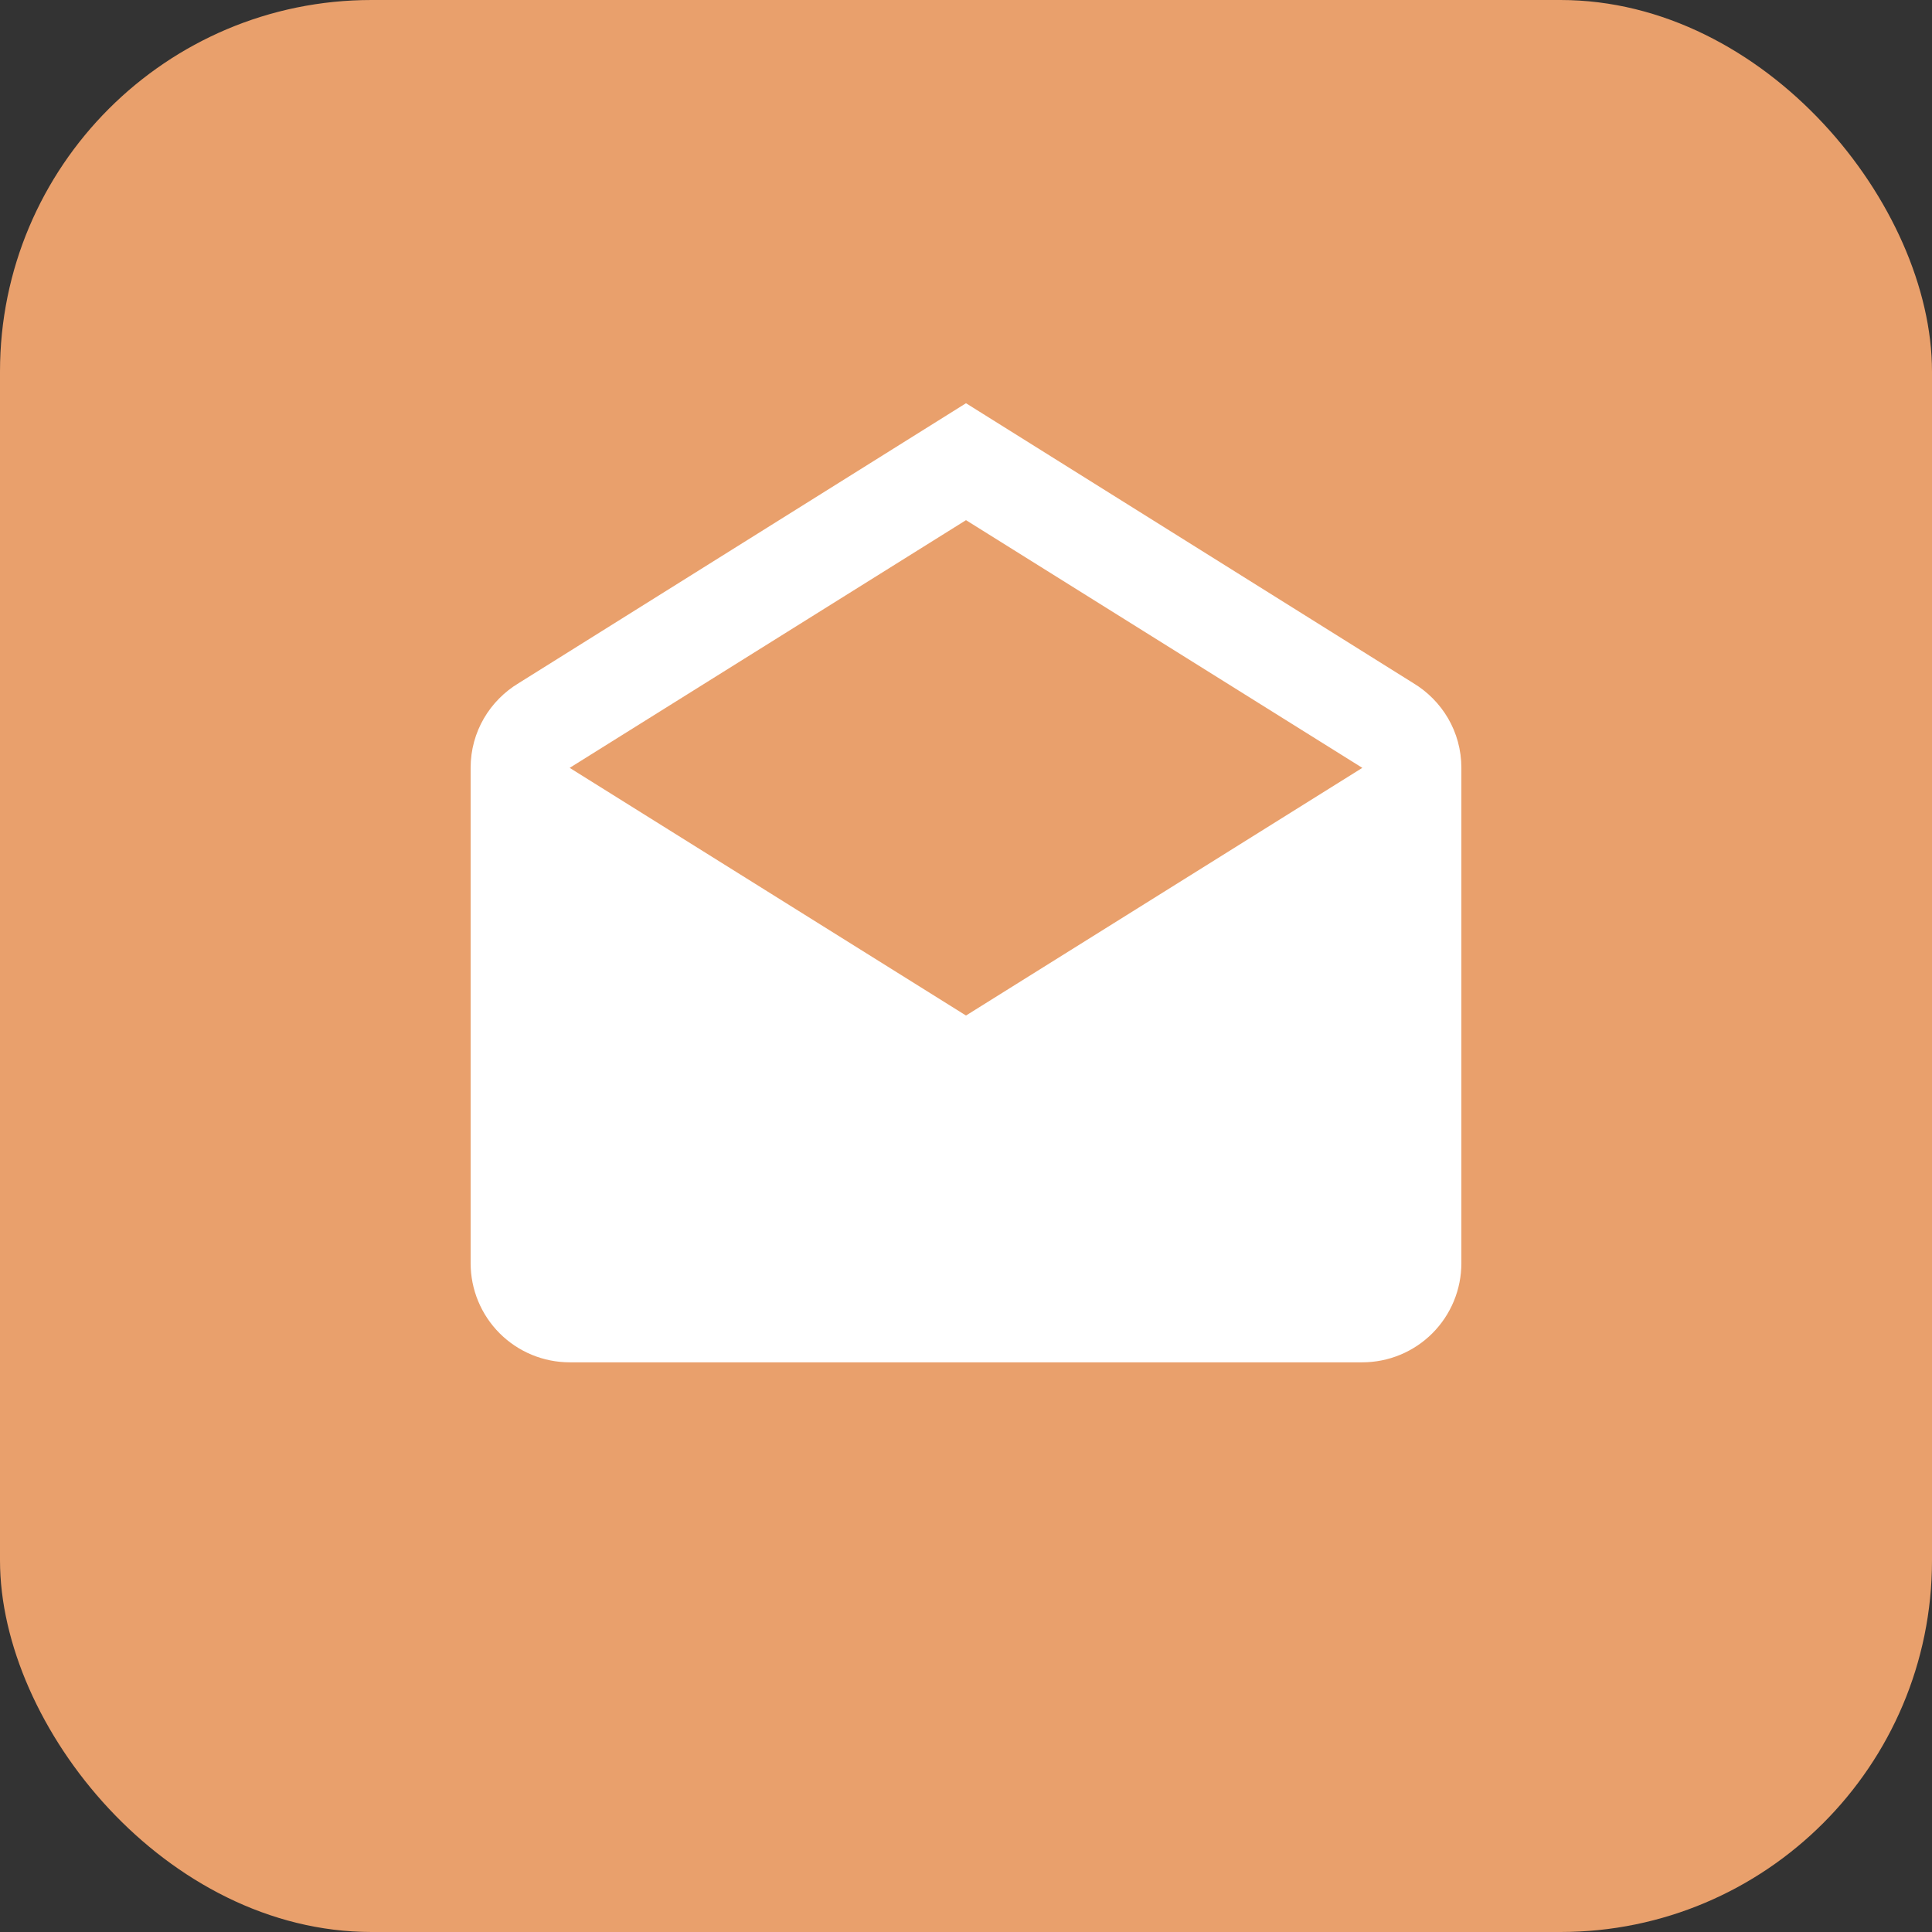
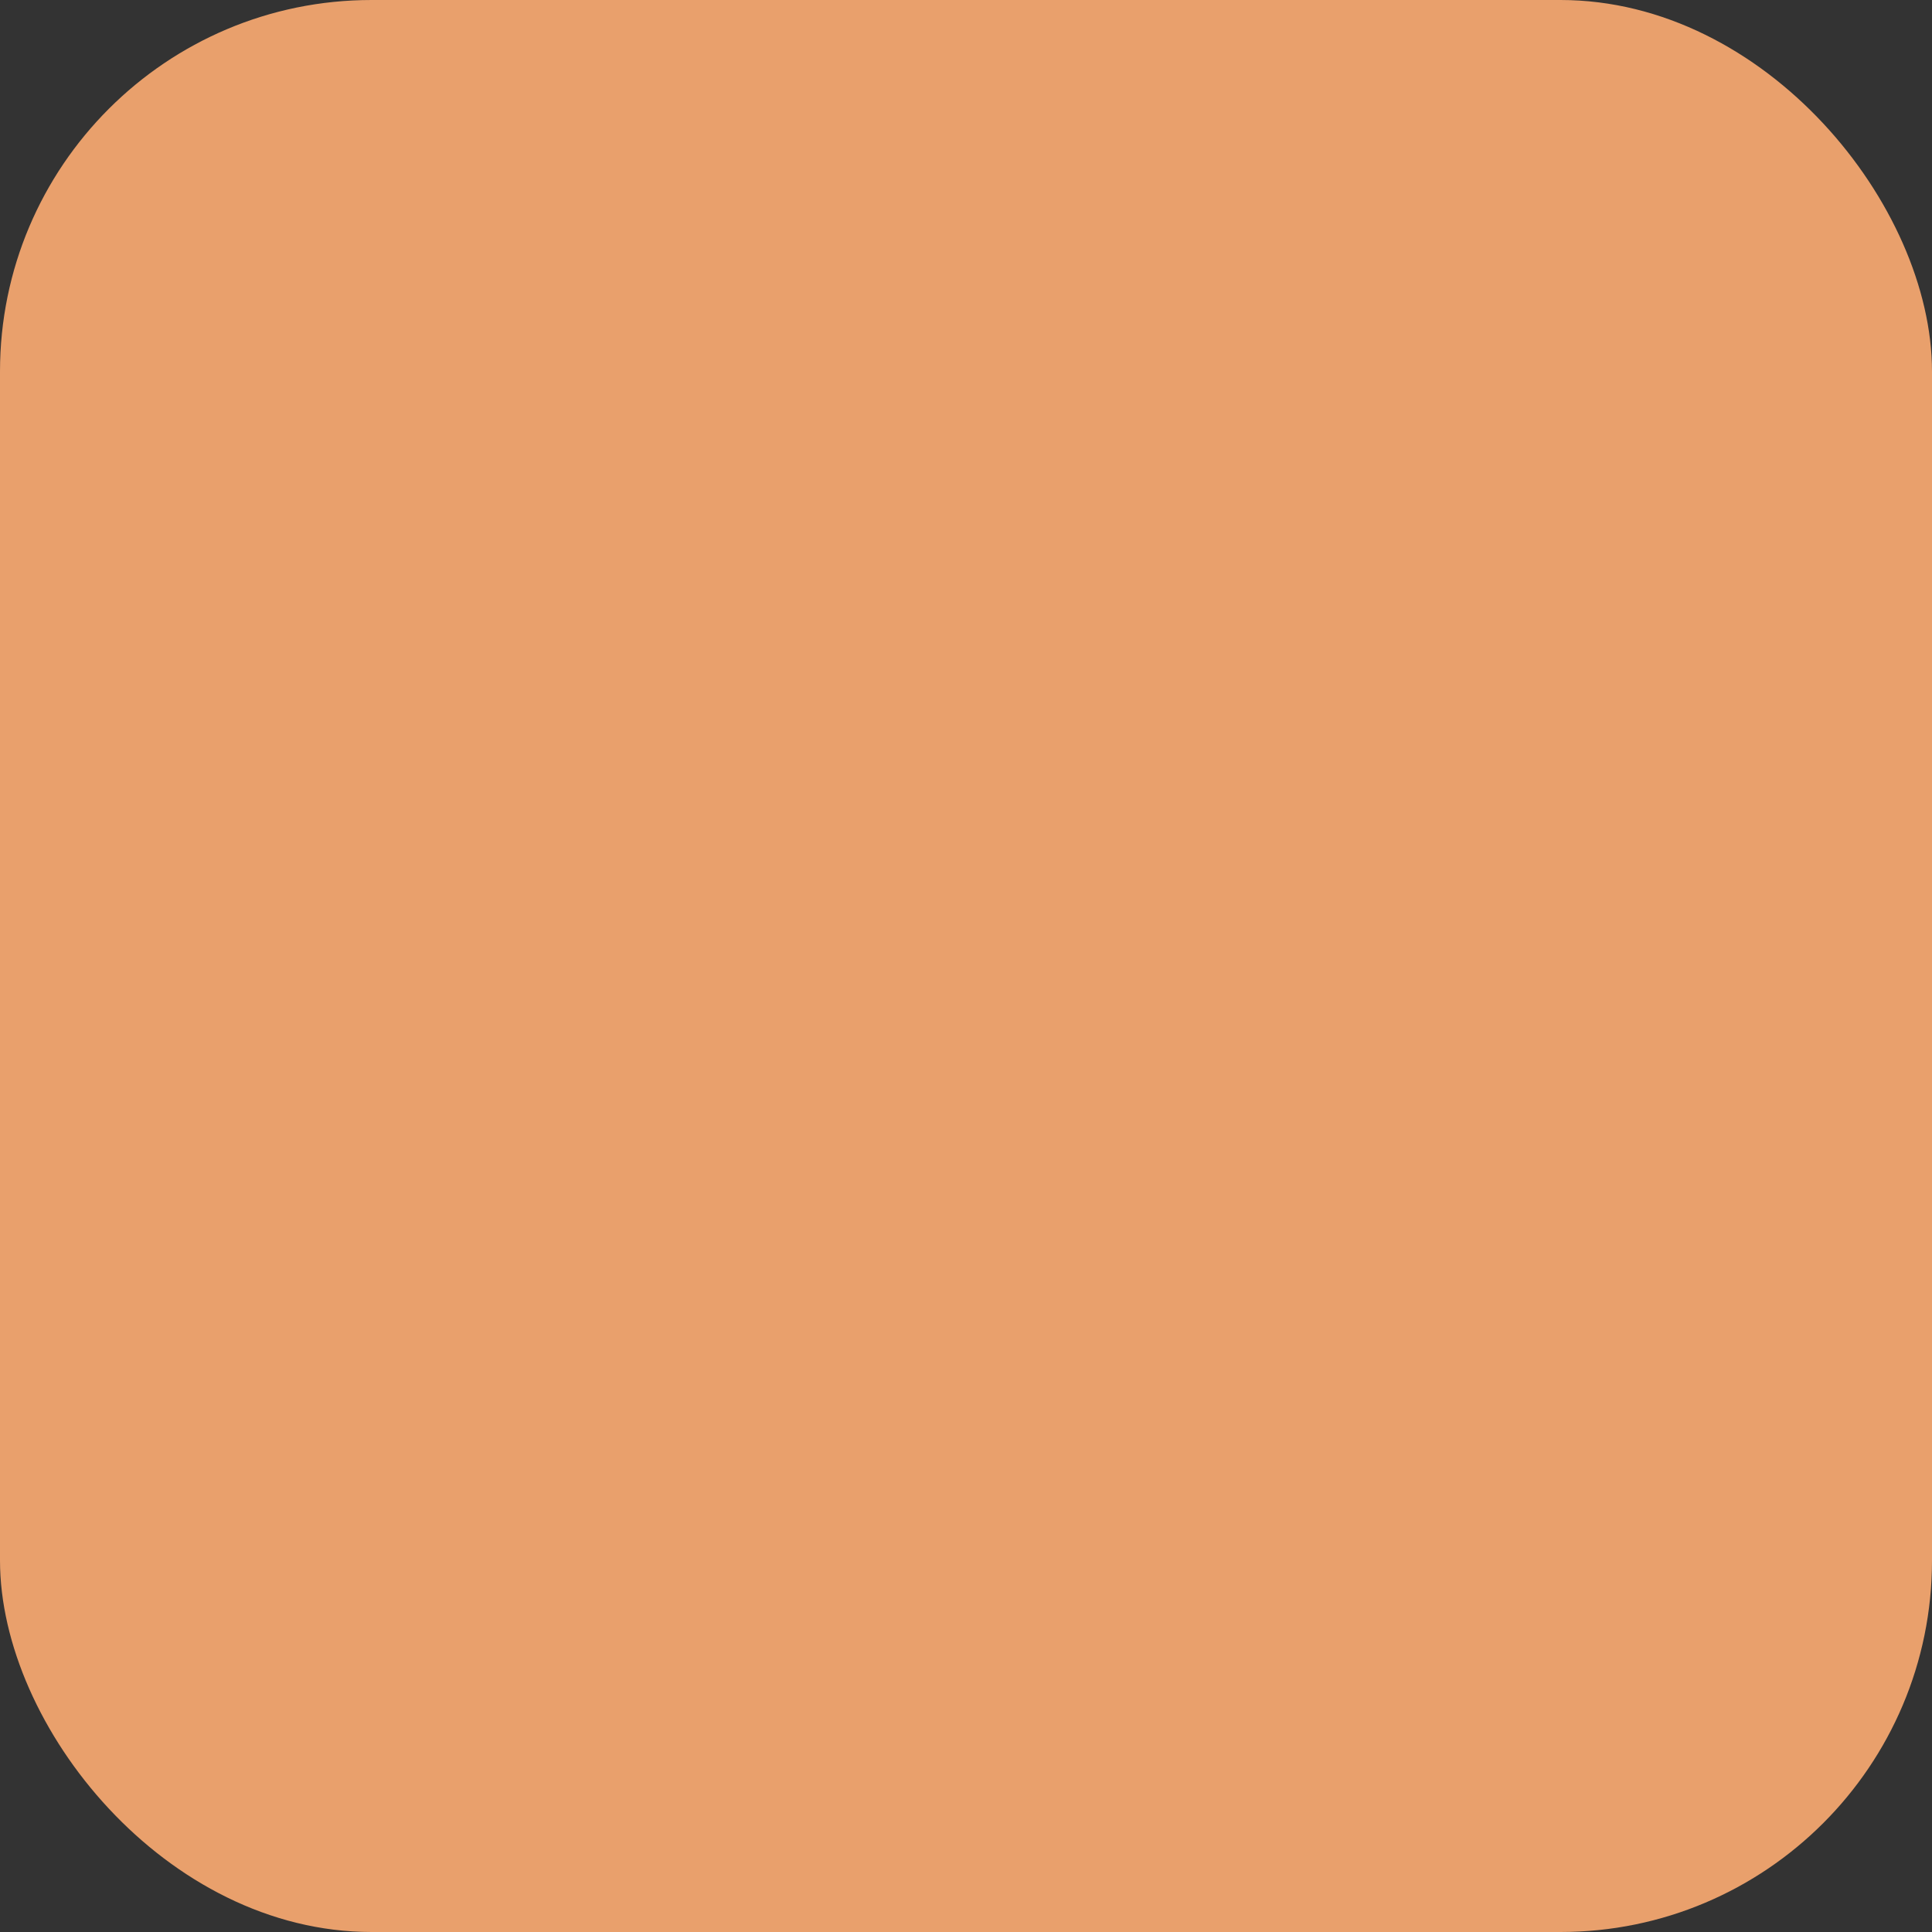
<svg xmlns="http://www.w3.org/2000/svg" width="52" height="52" viewBox="0 0 52 52" fill="none">
  <rect x="0" y="0" width="52" height="52" fill="#333333" stroke="none" />
  <rect width="52" height="52" rx="10" fill="#E9A06C" />
-   <path d="M15.333 20.667L26 27.333L36.667 20.667L26 14L15.333 20.667ZM39.333 20.667V34C39.333 34.707 39.052 35.386 38.552 35.886C38.052 36.386 37.374 36.667 36.667 36.667H15.333C14.626 36.667 13.948 36.386 13.448 35.886C12.948 35.386 12.667 34.707 12.667 34V20.667C12.667 19.693 13.187 18.853 13.96 18.387L26 10.853L38.04 18.387C38.813 18.853 39.333 19.693 39.333 20.667Z" fill="white" />
</svg>